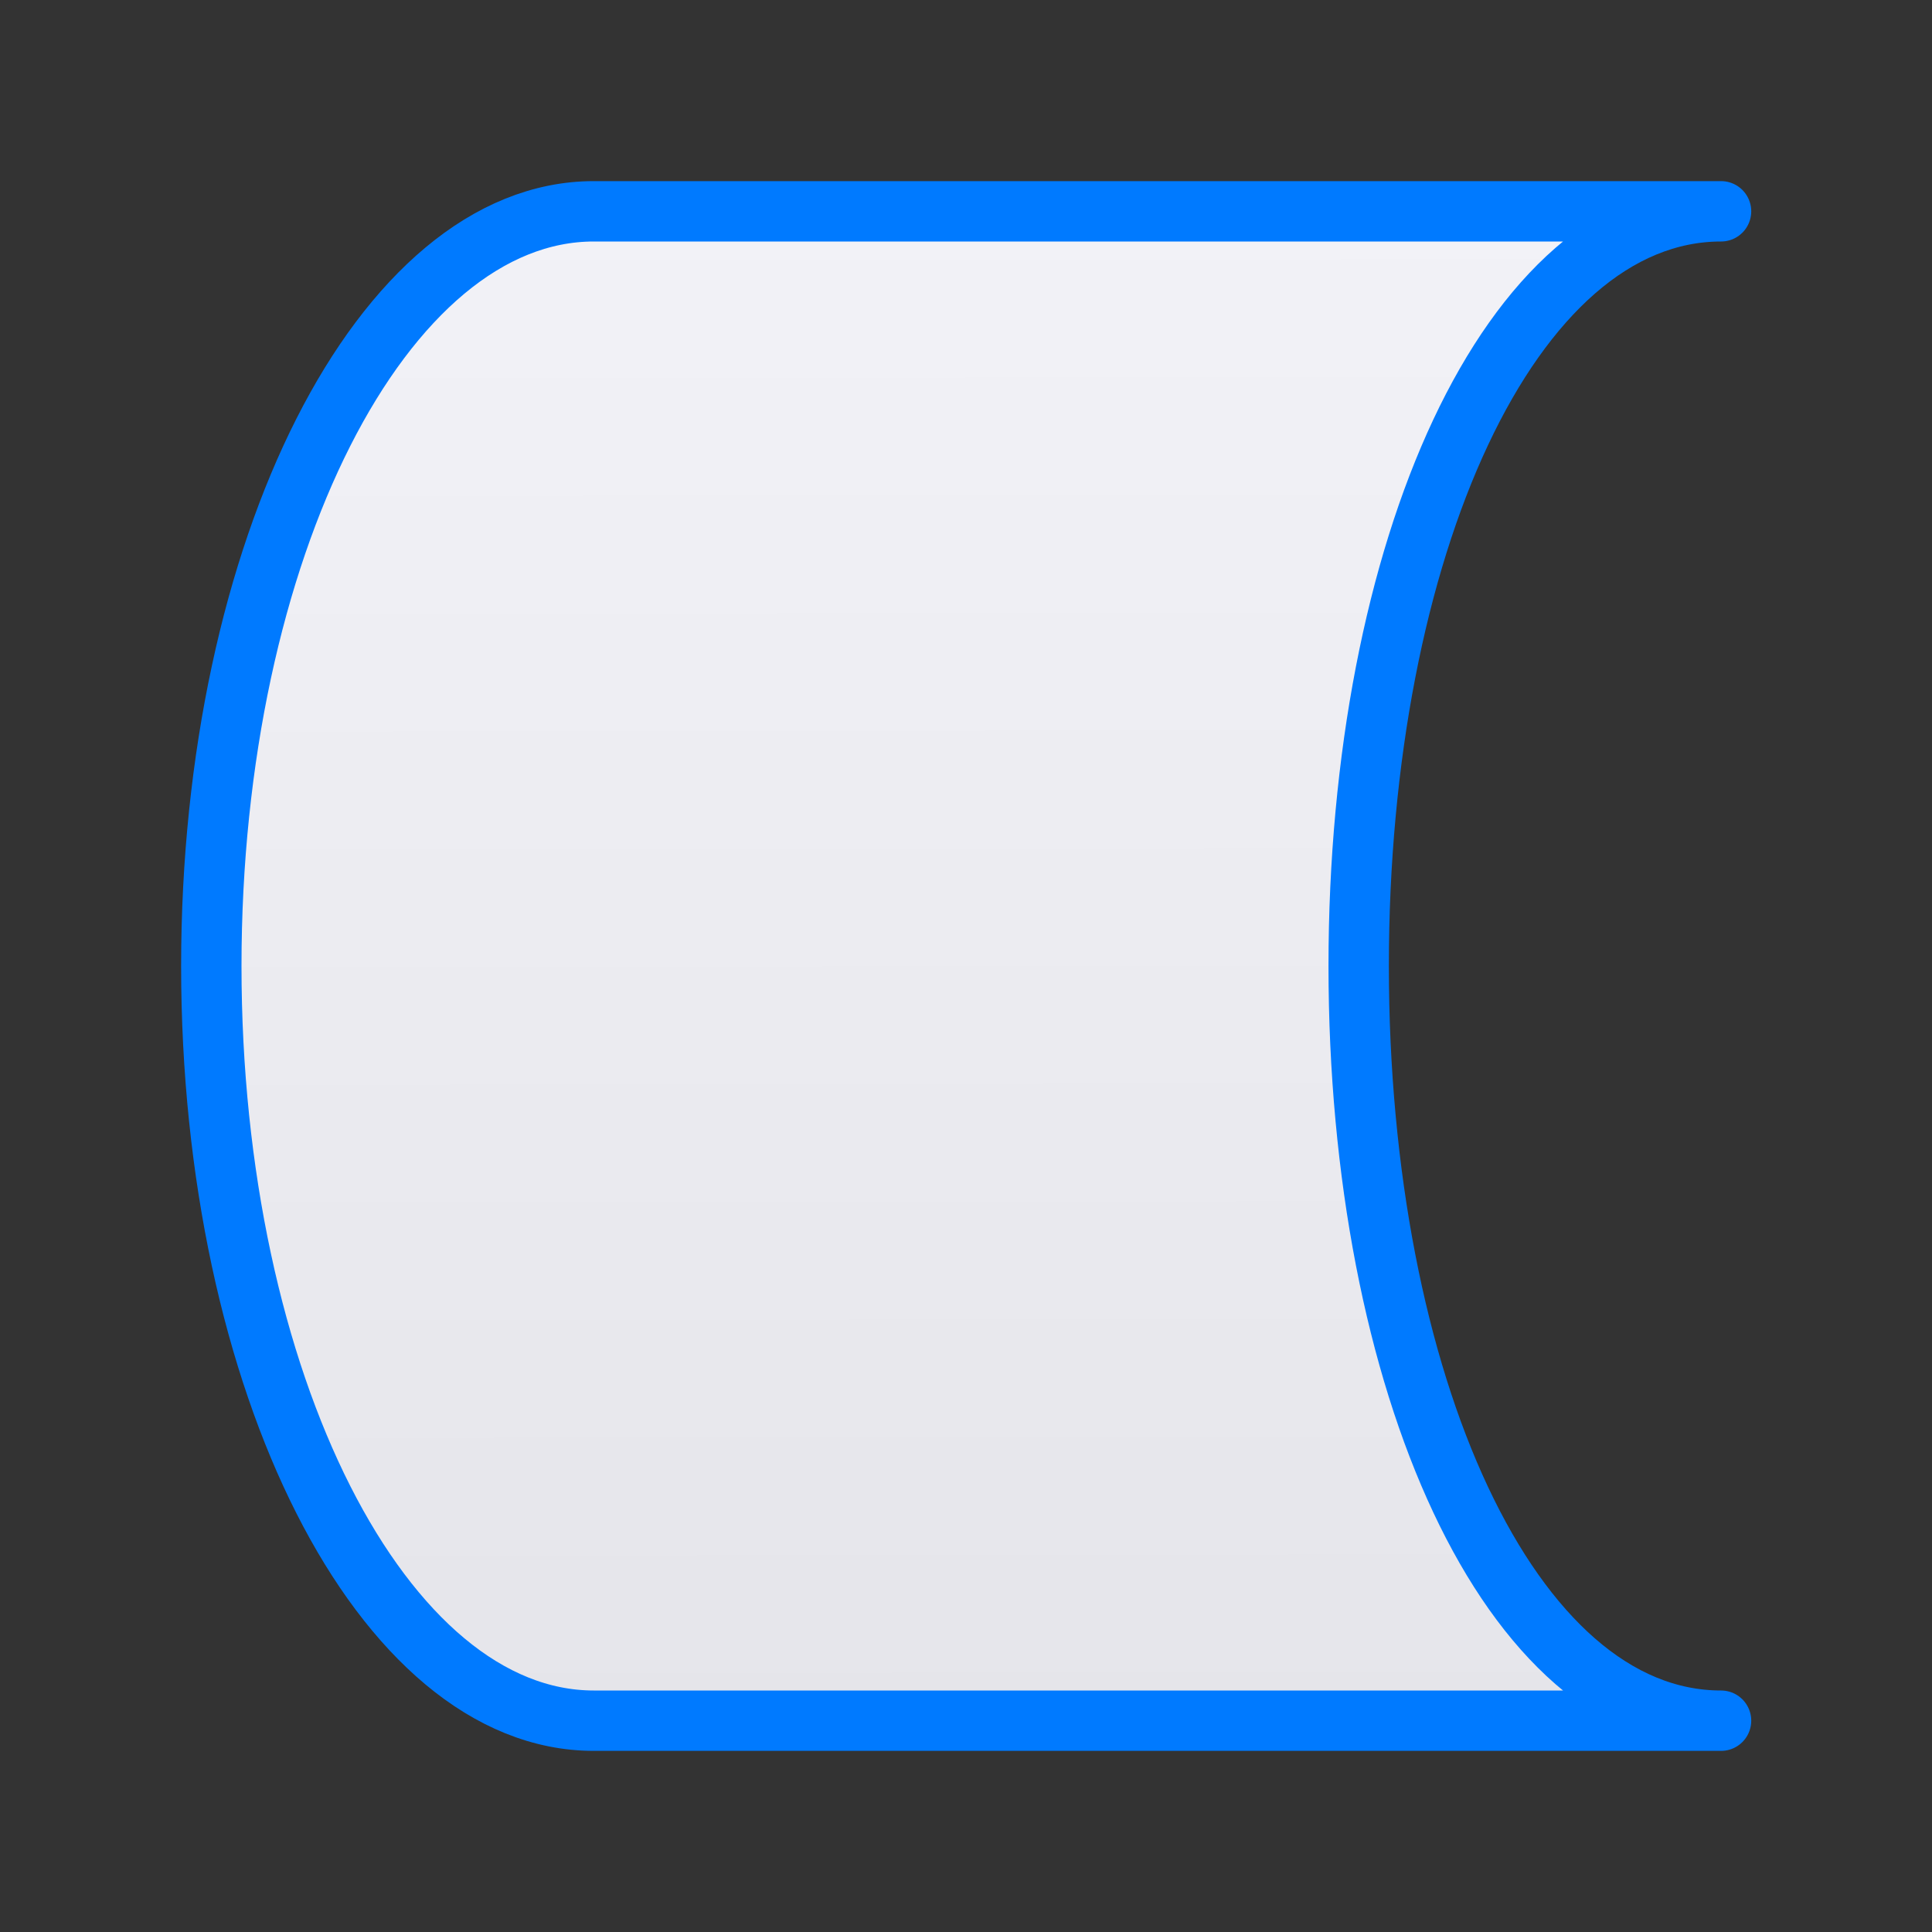
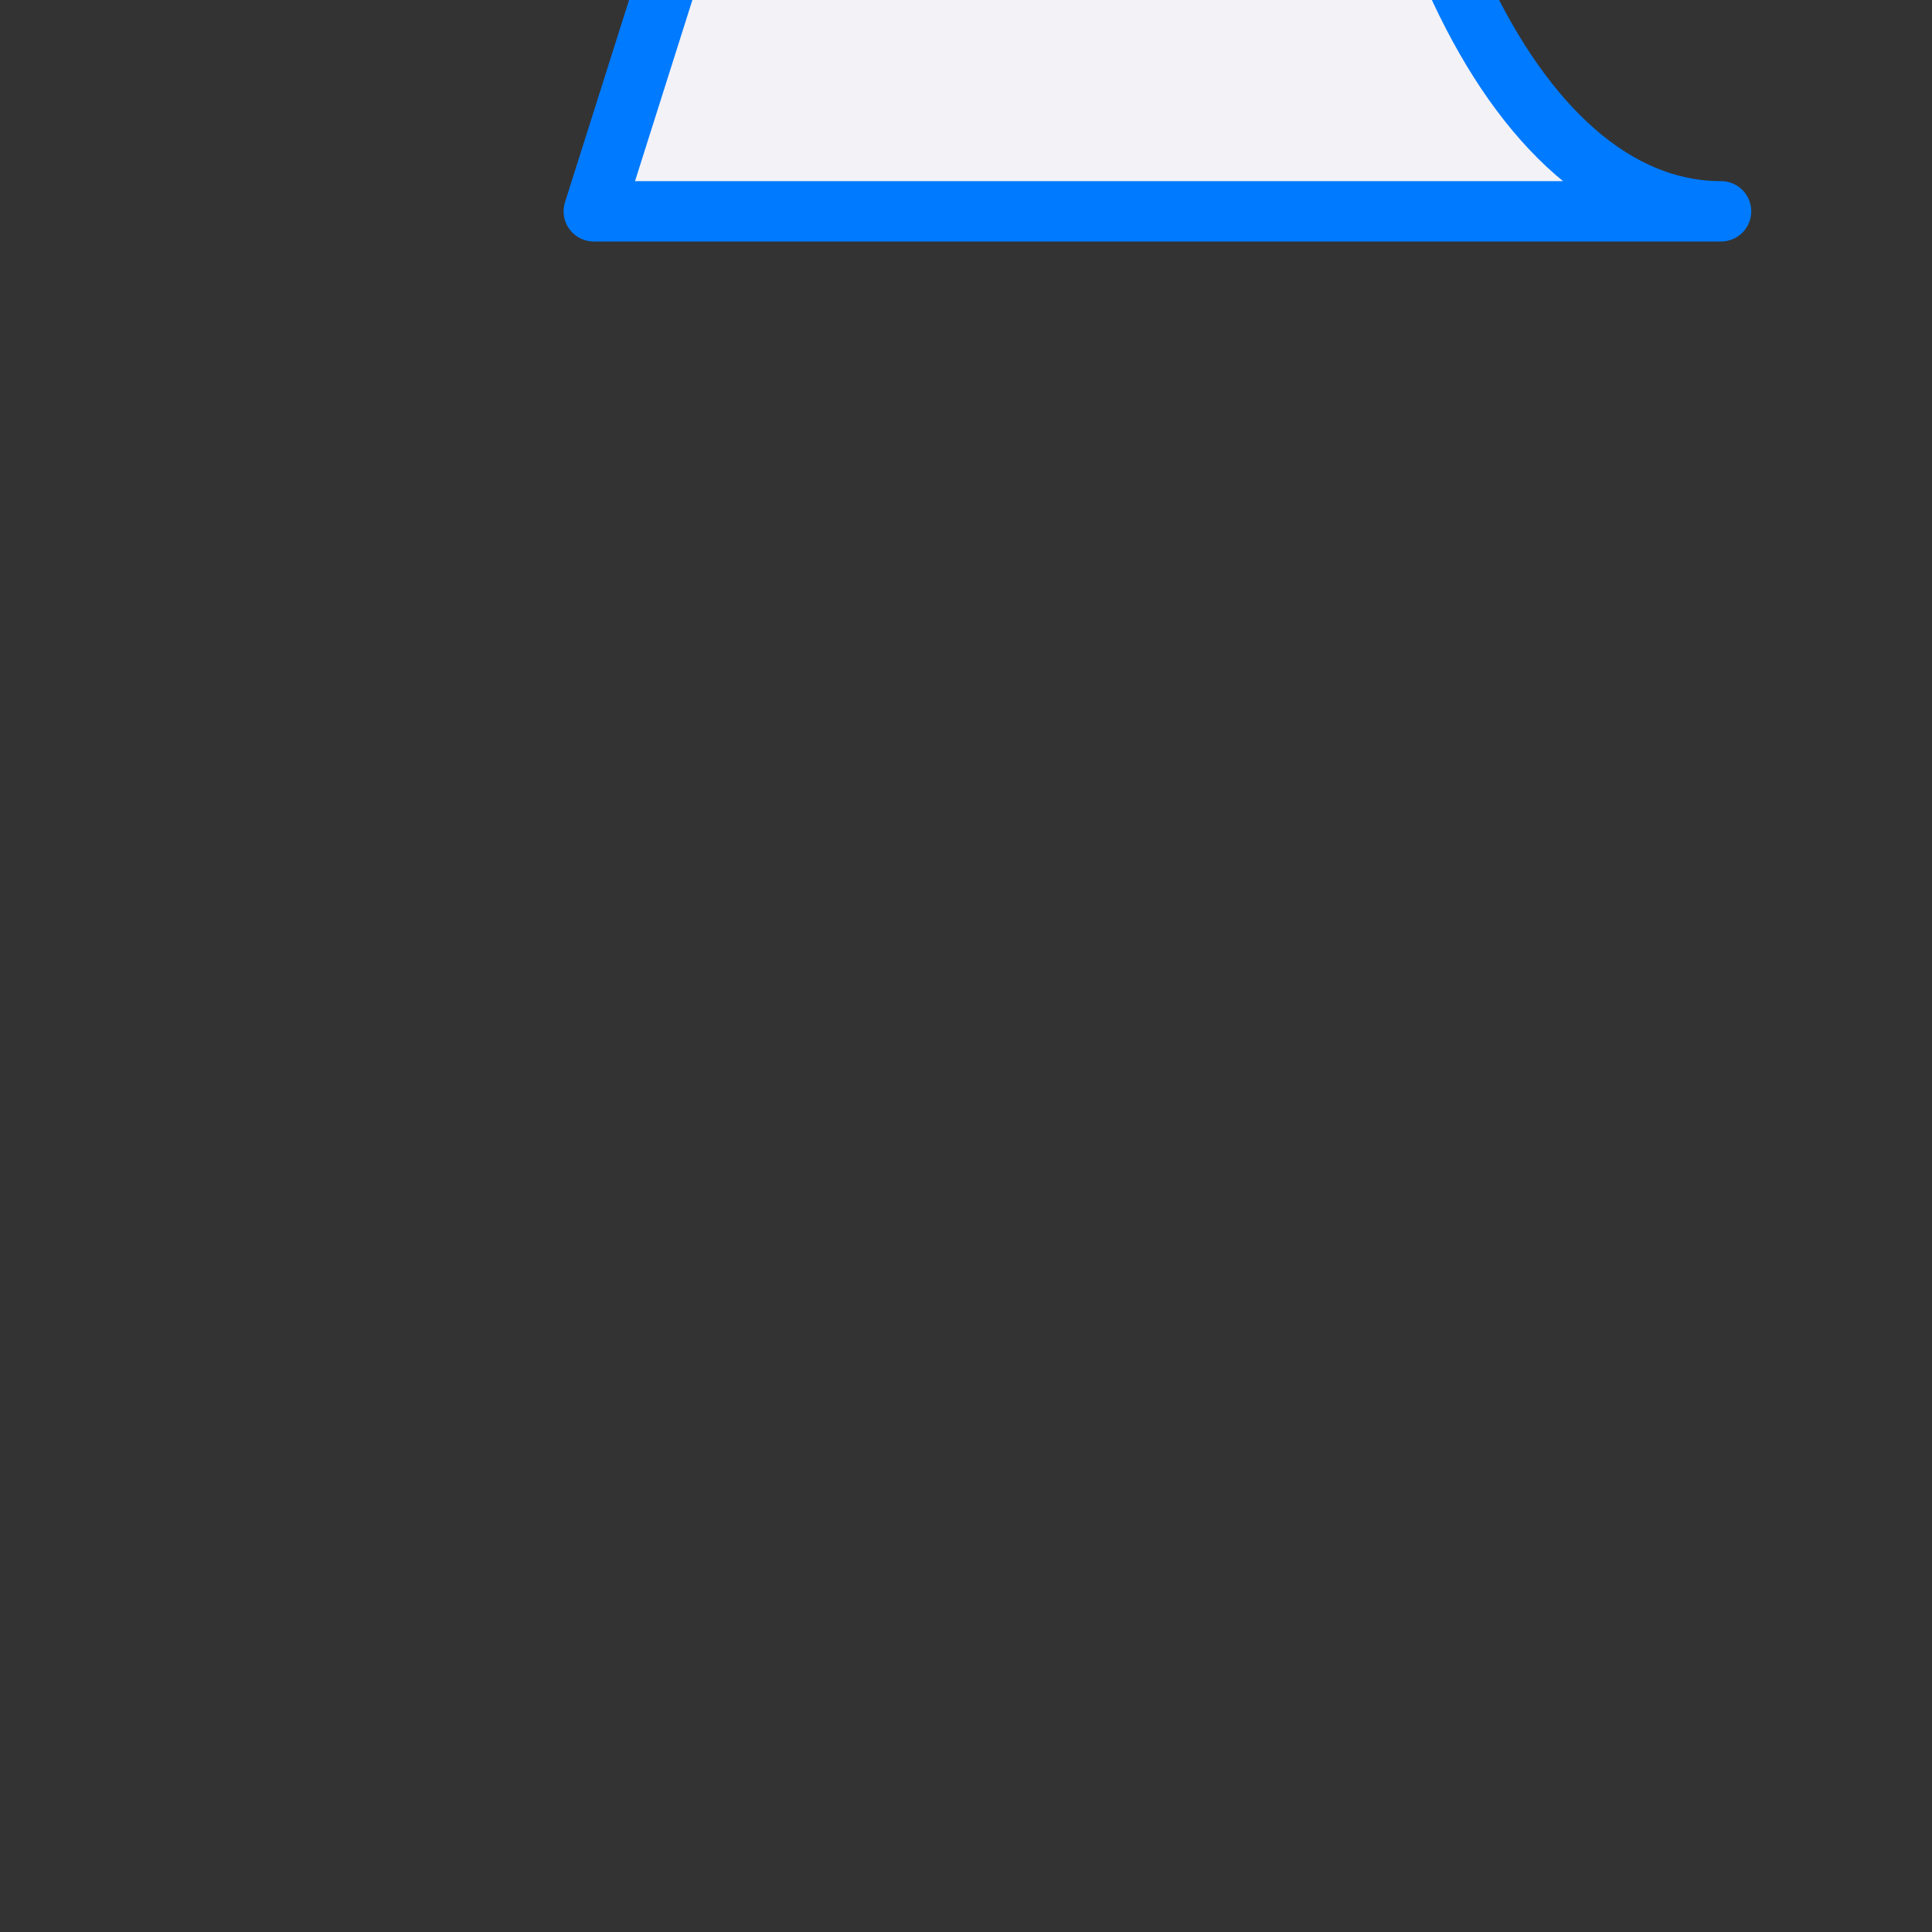
<svg xmlns="http://www.w3.org/2000/svg" viewBox="0 0 32 32">
  <rect x="0" y="0" width="32" height="32" fill="#333333" stroke="none" />
  <linearGradient id="a" gradientUnits="userSpaceOnUse" x1="18.525" x2="18.492" y1="28.678" y2="3.322">
    <stop offset="0" stop-color="#e5e5ea" />
    <stop offset="1" stop-color="#f2f2f7" />
  </linearGradient>
-   <path d="m9.835 3.5c-3.499 0-6.335 5.596-6.335 12.5 0 6.903 2.836 12.5 6.335 12.5h7.919 3.167 7.585c-3.499 0-6.002-5.596-6.002-12.5 0-6.903 2.503-12.5 6.002-12.5h-7.585-3.167z" fill="url(#a)" stroke="#007aff" stroke-linecap="round" stroke-linejoin="round" stroke-width="1" />
+   <path d="m9.835 3.5h7.919 3.167 7.585c-3.499 0-6.002-5.596-6.002-12.5 0-6.903 2.503-12.5 6.002-12.5h-7.585-3.167z" fill="url(#a)" stroke="#007aff" stroke-linecap="round" stroke-linejoin="round" stroke-width="1" />
</svg>